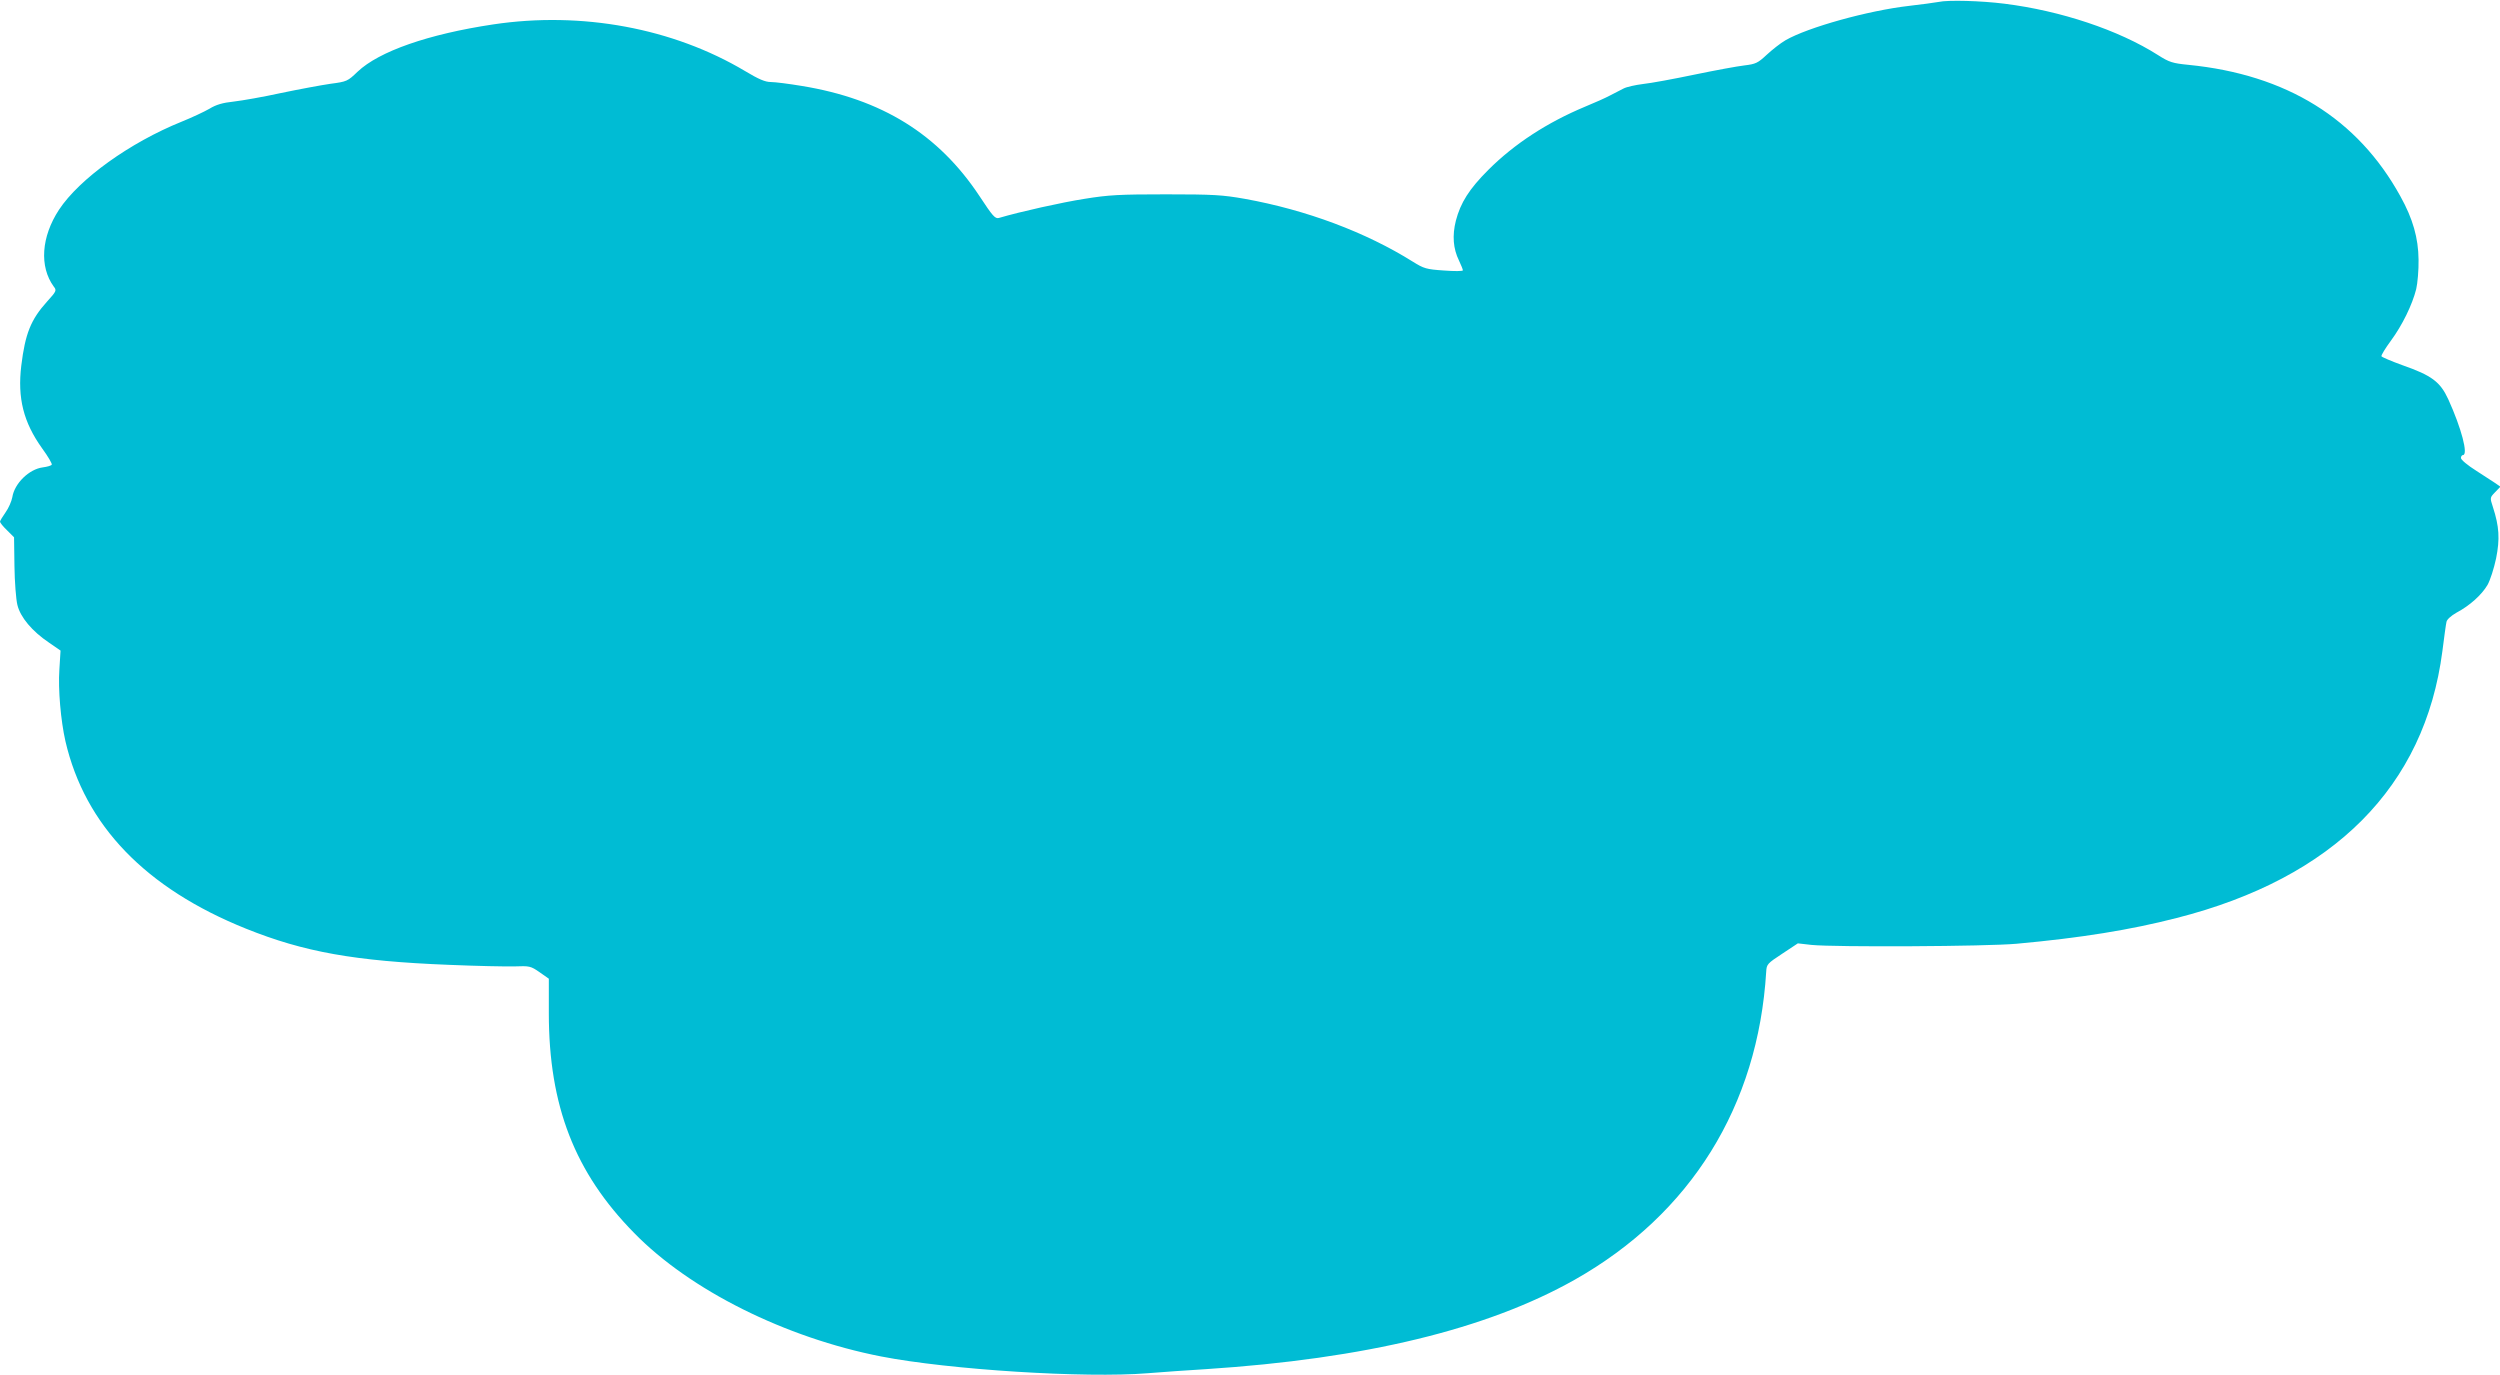
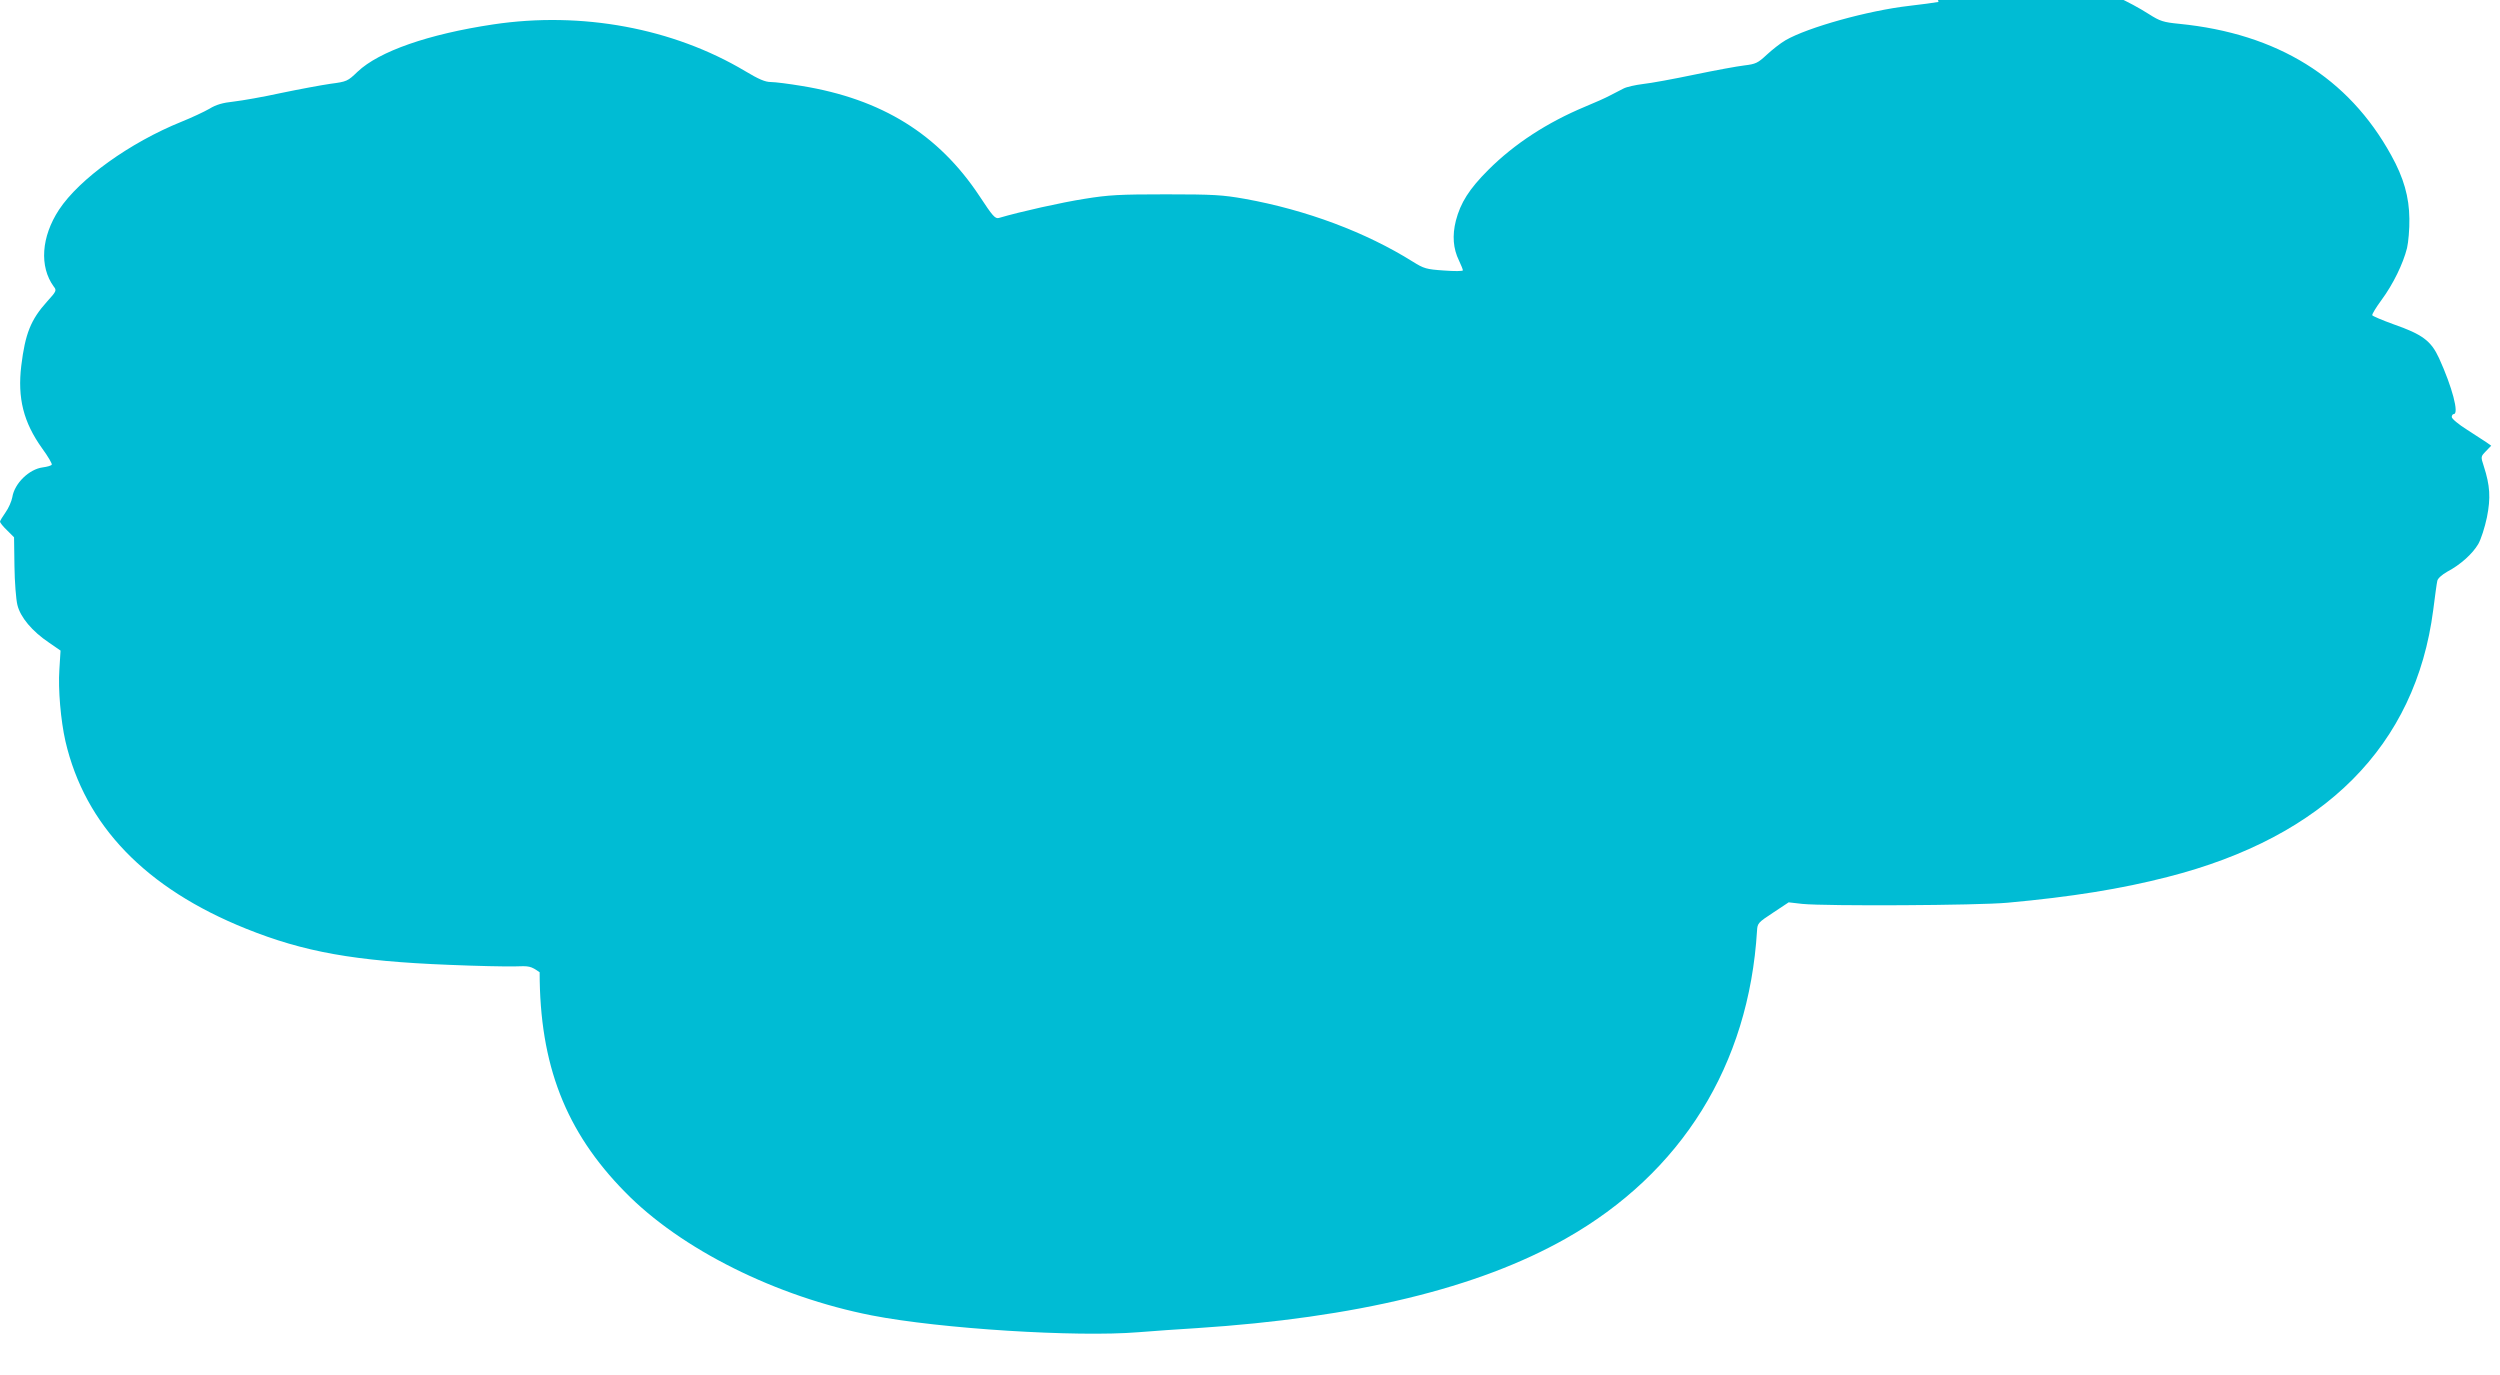
<svg xmlns="http://www.w3.org/2000/svg" version="1.0" width="1280pt" height="704pt" viewBox="0 0 1280 704" preserveAspectRatio="xMidYMid meet">
  <g transform="translate(0,704) scale(0.1,-0.1)" fill="#00bcd4" stroke="none">
-     <path d="M9925 7030 c-22 -4 -89 -13 -150 -20 -210 -24 -519 -110 -633 -176 -26 -15 -69 -49 -97 -75 -45 -42 -56 -47 -114 -54 -35 -4 -149 -25 -255 -47 -105 -22 -224 -44 -263 -48 -40 -5 -85 -15 -100 -23 -16 -8 -46 -24 -68 -35 -22 -12 -80 -38 -129 -58 -194 -81 -362 -190 -496 -324 -98 -98 -142 -168 -166 -260 -19 -76 -14 -143 16 -204 11 -23 20 -46 20 -50 0 -5 -44 -5 -97 -1 -90 6 -103 10 -159 45 -241 151 -545 265 -861 322 -113 20 -160 23 -403 23 -238 0 -294 -3 -417 -23 -115 -18 -327 -65 -439 -98 -19 -5 -32 10 -99 112 -210 317 -500 497 -910 564 -66 11 -137 20 -158 20 -29 0 -62 14 -132 56 -369 220 -837 307 -1290 239 -333 -50 -584 -138 -694 -242 -51 -49 -55 -51 -139 -62 -48 -7 -161 -28 -252 -47 -91 -20 -200 -39 -243 -44 -57 -6 -91 -16 -125 -37 -26 -15 -90 -45 -142 -66 -265 -107 -524 -293 -628 -451 -91 -139 -101 -291 -27 -393 16 -20 14 -24 -34 -77 -83 -92 -112 -164 -132 -328 -20 -166 11 -290 107 -424 30 -41 52 -79 49 -83 -2 -5 -23 -11 -46 -14 -70 -9 -145 -82 -156 -153 -4 -21 -19 -56 -35 -78 -15 -21 -28 -43 -28 -47 0 -5 16 -25 36 -44 l36 -36 2 -147 c1 -81 8 -171 15 -199 15 -63 75 -135 163 -194 l58 -40 -6 -97 c-7 -101 7 -261 31 -367 100 -431 410 -753 925 -960 296 -119 556 -166 1039 -185 140 -6 290 -9 335 -8 77 3 83 2 129 -30 l47 -33 0 -177 c0 -474 133 -816 437 -1125 286 -293 774 -536 1264 -632 349 -68 1047 -112 1364 -86 77 6 212 16 300 21 814 53 1438 204 1888 458 594 336 938 889 980 1577 2 38 6 42 82 92 l80 53 70 -8 c121 -12 897 -8 1050 6 329 30 583 71 820 132 805 205 1270 673 1360 1366 9 71 18 138 21 150 2 12 23 31 51 47 68 36 129 91 159 142 14 25 33 84 44 136 20 100 16 163 -16 262 -16 49 -16 49 11 77 l27 28 -24 17 c-13 9 -58 38 -100 65 -43 27 -78 56 -78 65 0 8 5 15 10 15 29 0 -8 139 -75 286 -41 89 -85 122 -234 174 -58 21 -107 42 -108 46 -2 5 20 41 48 79 59 80 110 185 130 265 7 30 13 98 12 150 -1 111 -29 210 -93 325 -219 398 -583 623 -1085 673 -81 8 -98 13 -156 50 -203 129 -499 227 -786 263 -119 15 -289 20 -338 9z" />
+     <path d="M9925 7030 c-22 -4 -89 -13 -150 -20 -210 -24 -519 -110 -633 -176 -26 -15 -69 -49 -97 -75 -45 -42 -56 -47 -114 -54 -35 -4 -149 -25 -255 -47 -105 -22 -224 -44 -263 -48 -40 -5 -85 -15 -100 -23 -16 -8 -46 -24 -68 -35 -22 -12 -80 -38 -129 -58 -194 -81 -362 -190 -496 -324 -98 -98 -142 -168 -166 -260 -19 -76 -14 -143 16 -204 11 -23 20 -46 20 -50 0 -5 -44 -5 -97 -1 -90 6 -103 10 -159 45 -241 151 -545 265 -861 322 -113 20 -160 23 -403 23 -238 0 -294 -3 -417 -23 -115 -18 -327 -65 -439 -98 -19 -5 -32 10 -99 112 -210 317 -500 497 -910 564 -66 11 -137 20 -158 20 -29 0 -62 14 -132 56 -369 220 -837 307 -1290 239 -333 -50 -584 -138 -694 -242 -51 -49 -55 -51 -139 -62 -48 -7 -161 -28 -252 -47 -91 -20 -200 -39 -243 -44 -57 -6 -91 -16 -125 -37 -26 -15 -90 -45 -142 -66 -265 -107 -524 -293 -628 -451 -91 -139 -101 -291 -27 -393 16 -20 14 -24 -34 -77 -83 -92 -112 -164 -132 -328 -20 -166 11 -290 107 -424 30 -41 52 -79 49 -83 -2 -5 -23 -11 -46 -14 -70 -9 -145 -82 -156 -153 -4 -21 -19 -56 -35 -78 -15 -21 -28 -43 -28 -47 0 -5 16 -25 36 -44 l36 -36 2 -147 c1 -81 8 -171 15 -199 15 -63 75 -135 163 -194 l58 -40 -6 -97 c-7 -101 7 -261 31 -367 100 -431 410 -753 925 -960 296 -119 556 -166 1039 -185 140 -6 290 -9 335 -8 77 3 83 2 129 -30 c0 -474 133 -816 437 -1125 286 -293 774 -536 1264 -632 349 -68 1047 -112 1364 -86 77 6 212 16 300 21 814 53 1438 204 1888 458 594 336 938 889 980 1577 2 38 6 42 82 92 l80 53 70 -8 c121 -12 897 -8 1050 6 329 30 583 71 820 132 805 205 1270 673 1360 1366 9 71 18 138 21 150 2 12 23 31 51 47 68 36 129 91 159 142 14 25 33 84 44 136 20 100 16 163 -16 262 -16 49 -16 49 11 77 l27 28 -24 17 c-13 9 -58 38 -100 65 -43 27 -78 56 -78 65 0 8 5 15 10 15 29 0 -8 139 -75 286 -41 89 -85 122 -234 174 -58 21 -107 42 -108 46 -2 5 20 41 48 79 59 80 110 185 130 265 7 30 13 98 12 150 -1 111 -29 210 -93 325 -219 398 -583 623 -1085 673 -81 8 -98 13 -156 50 -203 129 -499 227 -786 263 -119 15 -289 20 -338 9z" />
  </g>
</svg>